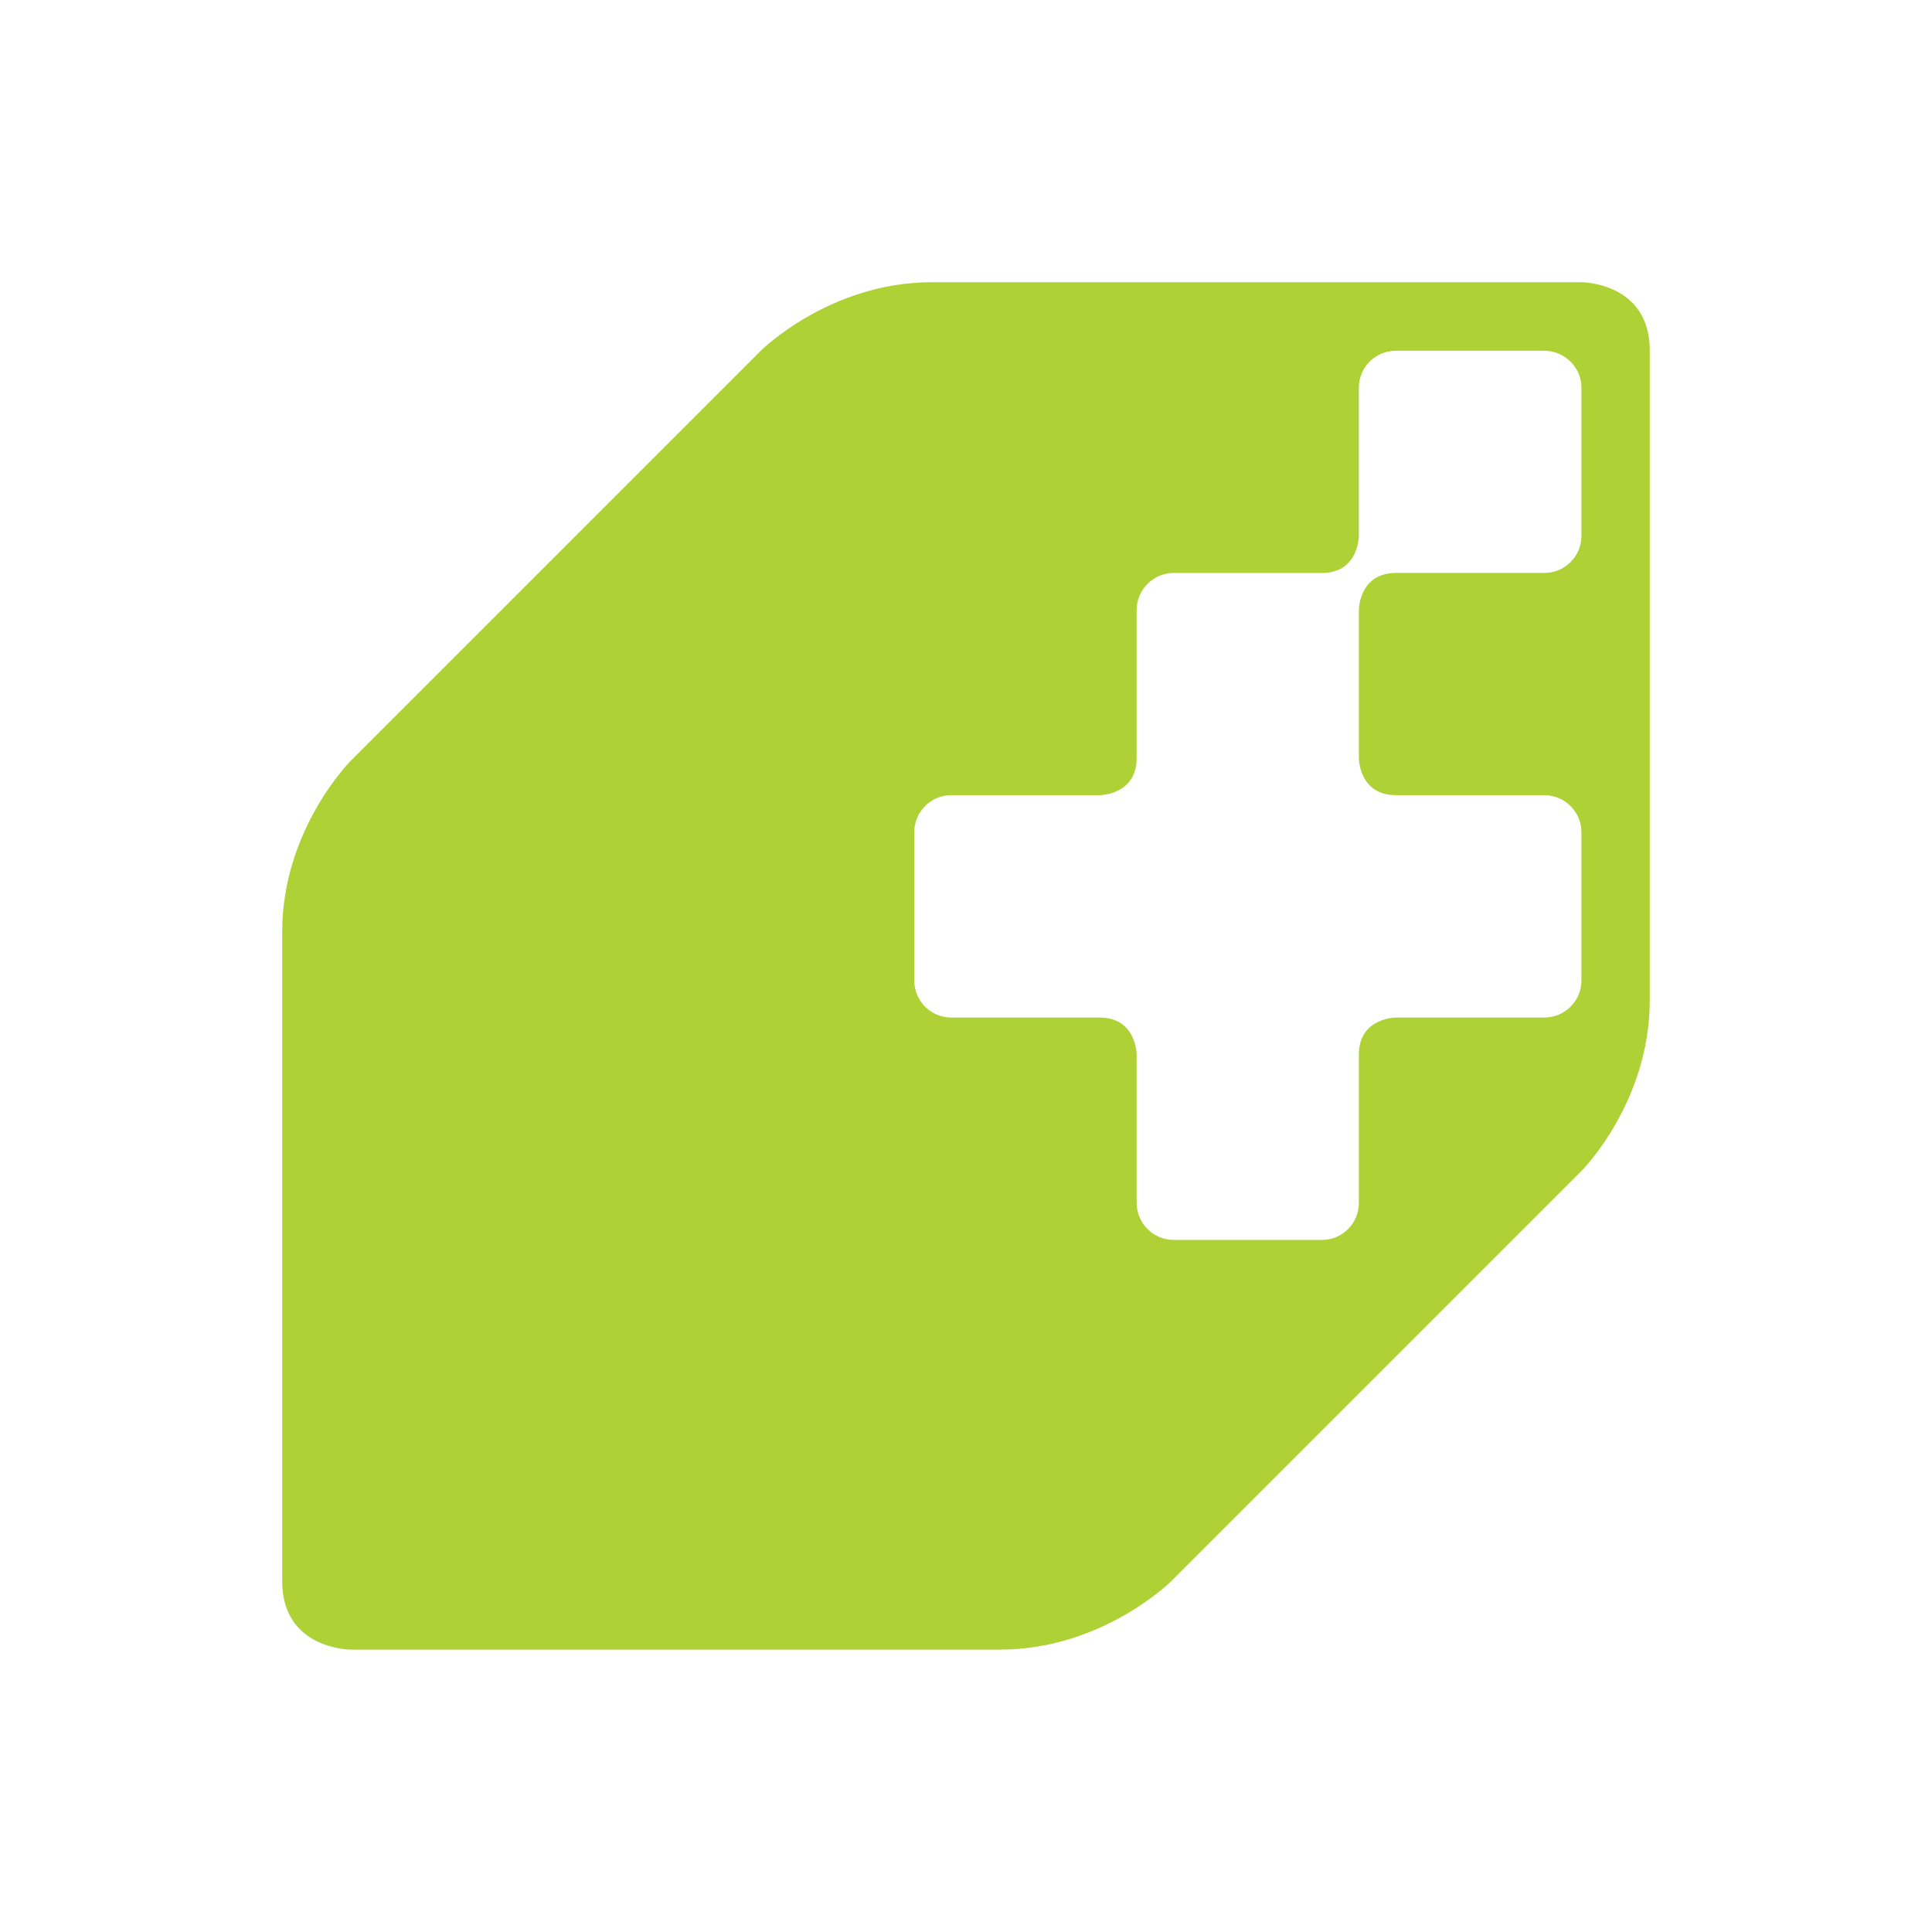
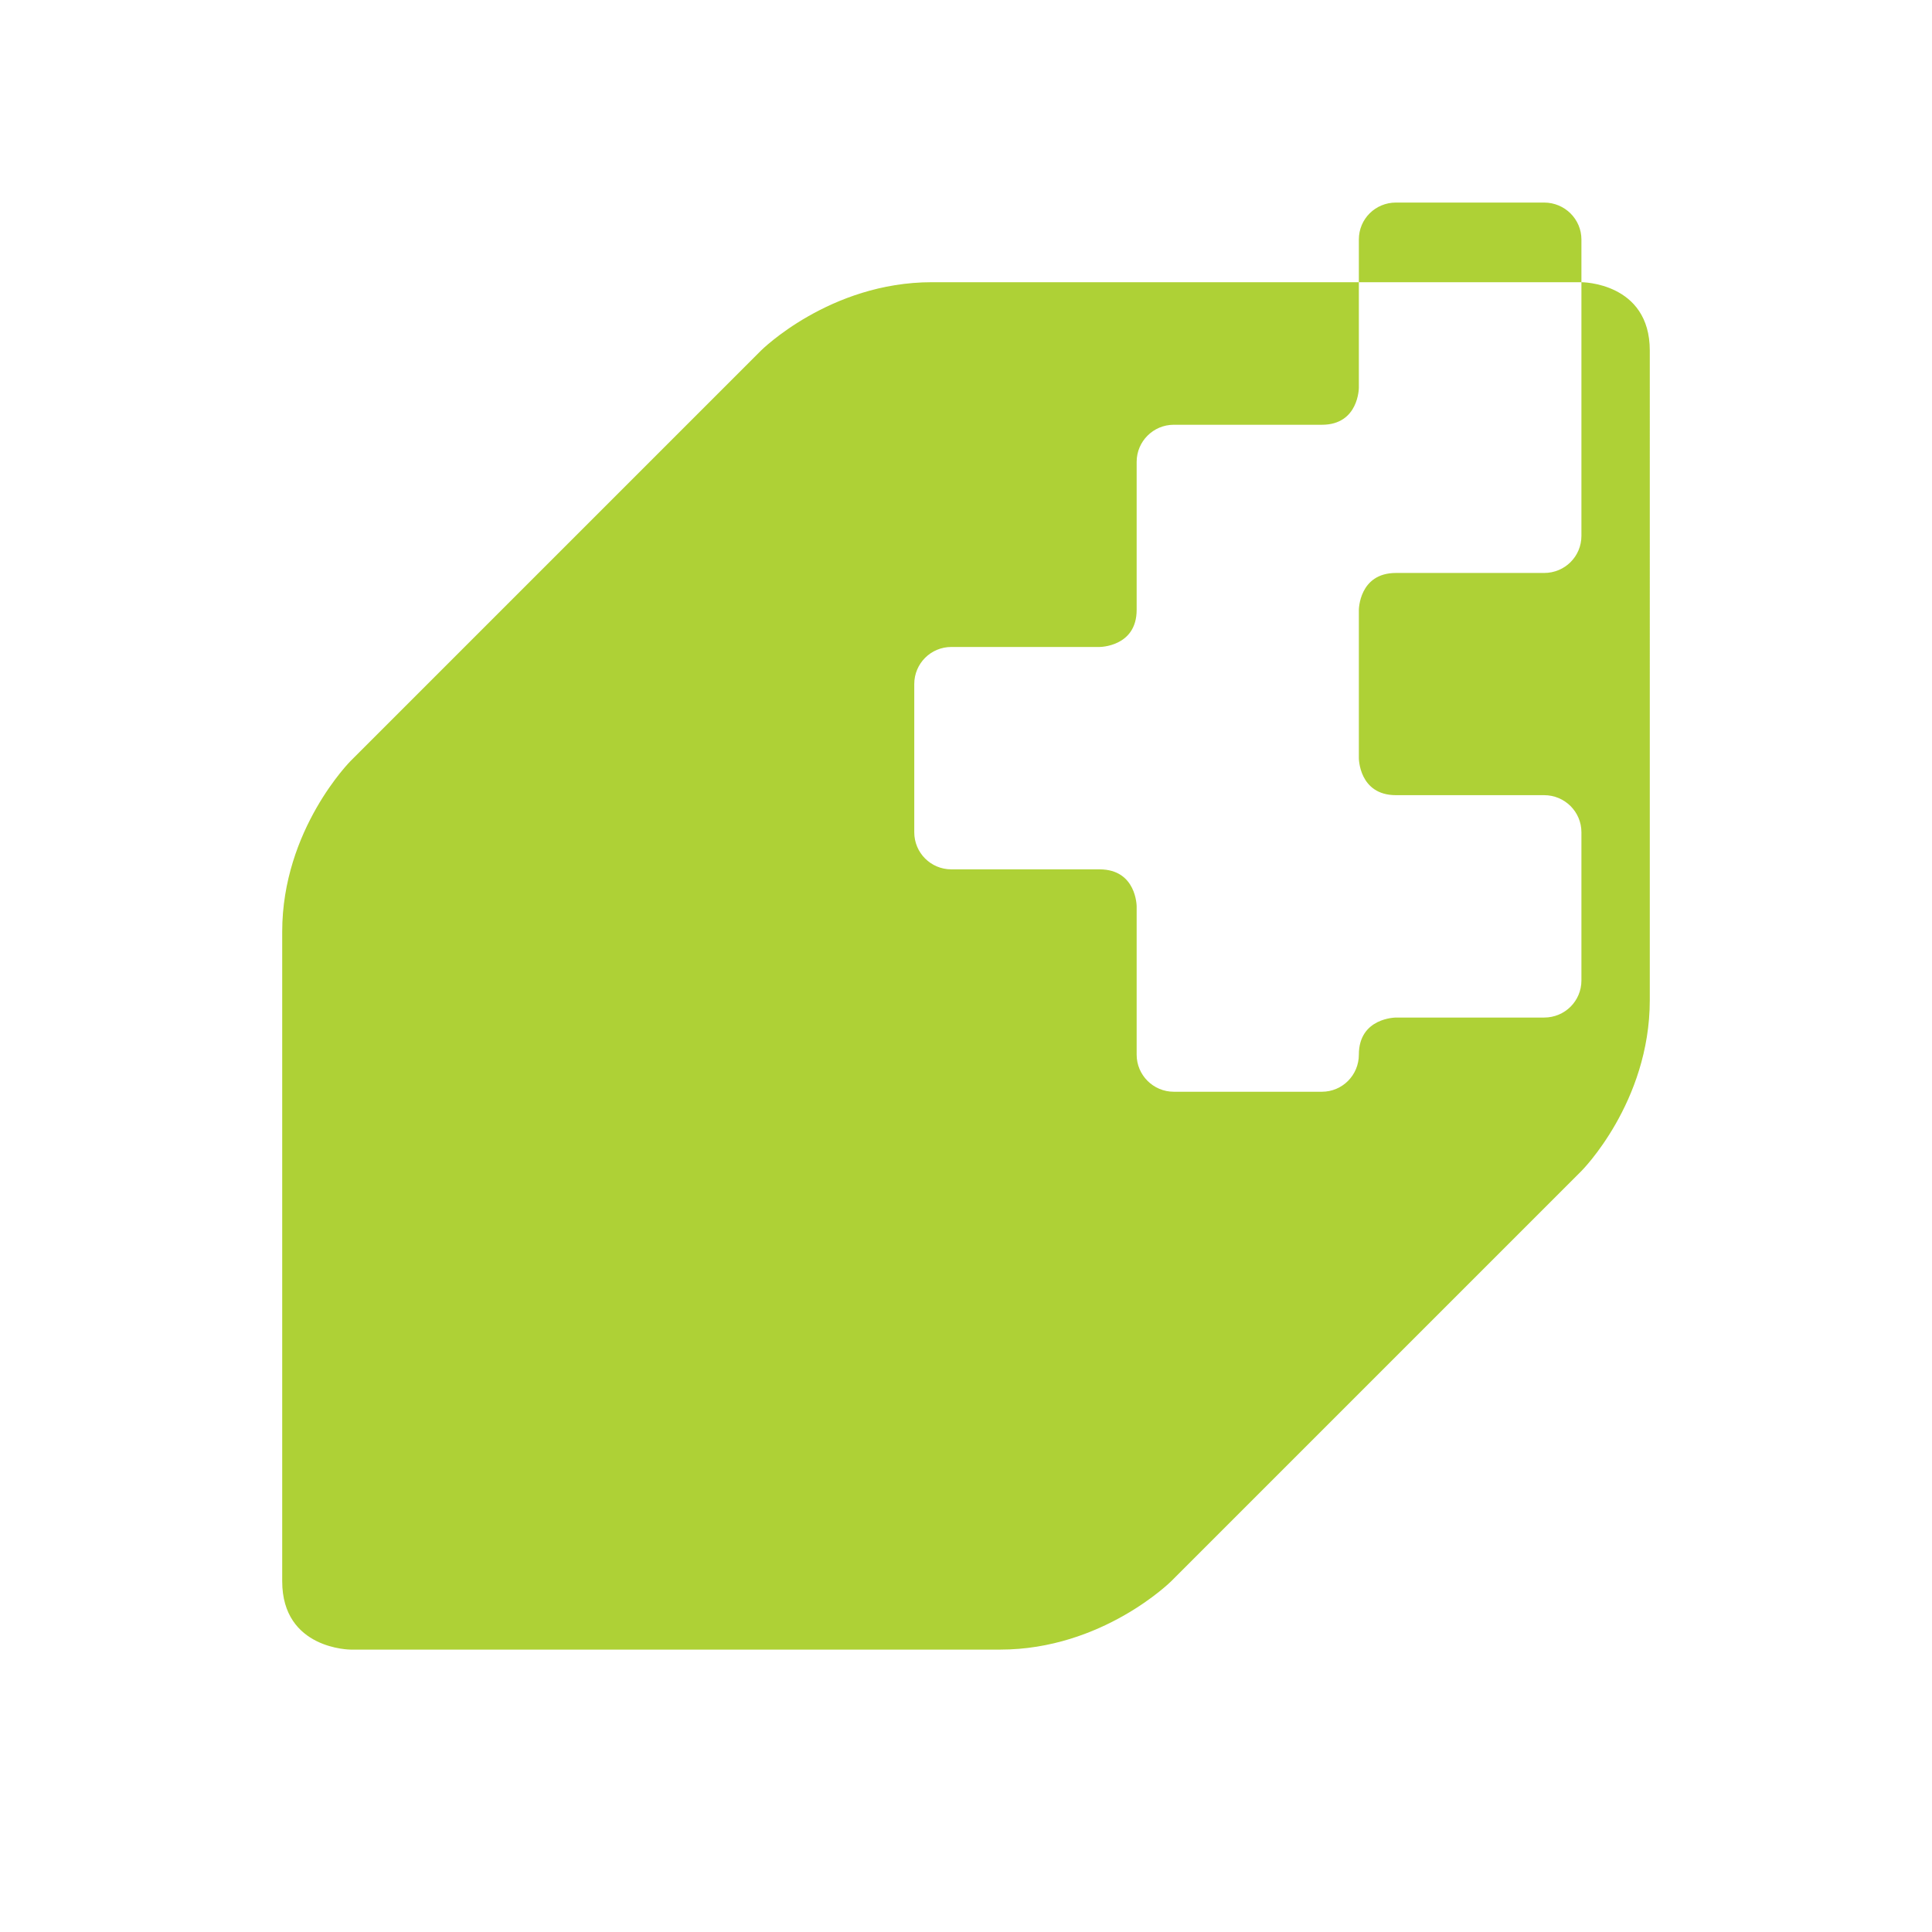
<svg xmlns="http://www.w3.org/2000/svg" viewBox="0 0 106.25 106.24" version="1.2" baseProfile="tiny-ps">
  <title>bimi-svg-tiny-12-ps</title>
-   <path d="M86.97,15.52h-35.72c-5.63,0-9.4,3.76-9.4,3.76l-22.56,22.56s-3.77,3.77-3.77,9.4v35.72c0,3.76,3.77,3.76,3.77,3.76h35.71c5.63,0,9.41-3.76,9.41-3.76l22.56-22.56s3.76-3.76,3.76-9.4V19.28c0-3.76-3.76-3.76-3.76-3.76ZM86.97,29.47c0,1.13-.91,2.04-2.05,2.04h-8.15c-2.04,0-2.04,2.04-2.04,2.04v8.14s0,2.04,2.04,2.04h8.15c1.13,0,2.05.91,2.05,2.04v8.15c0,1.13-.91,2.04-2.05,2.04h-8.15s-2.04,0-2.04,2.04v8.15c0,1.13-.91,2.04-2.03,2.04h-8.15c-1.12,0-2.04-.91-2.04-2.04v-8.15s0-2.04-2.04-2.04h-8.15c-1.13,0-2.04-.91-2.04-2.04v-8.15c0-1.13.91-2.04,2.04-2.04h8.15s2.04,0,2.04-2.04v-8.14c0-1.13.92-2.04,2.04-2.04h8.15c2.03,0,2.03-2.04,2.03-2.04v-8.15c0-1.13.91-2.03,2.04-2.03h8.15c1.13,0,2.05.91,2.05,2.03,0,0,0,8.15,0,8.15Z" fill="#aed136" />
+   <path d="M86.97,15.52h-35.72c-5.63,0-9.4,3.76-9.4,3.76l-22.56,22.56s-3.77,3.77-3.77,9.4v35.72c0,3.76,3.77,3.76,3.77,3.76h35.71c5.63,0,9.41-3.76,9.41-3.76l22.56-22.56s3.76-3.76,3.76-9.4V19.28c0-3.76-3.76-3.76-3.76-3.76ZM86.97,29.47c0,1.13-.91,2.04-2.05,2.04h-8.15c-2.04,0-2.04,2.04-2.04,2.04v8.14s0,2.04,2.04,2.04h8.15c1.13,0,2.05.91,2.05,2.04v8.15c0,1.13-.91,2.04-2.05,2.04h-8.15s-2.04,0-2.04,2.04c0,1.13-.91,2.04-2.03,2.04h-8.15c-1.12,0-2.04-.91-2.04-2.04v-8.15s0-2.04-2.04-2.04h-8.15c-1.13,0-2.04-.91-2.04-2.04v-8.15c0-1.13.91-2.04,2.04-2.04h8.15s2.04,0,2.04-2.04v-8.14c0-1.13.92-2.04,2.04-2.04h8.15c2.03,0,2.03-2.04,2.03-2.04v-8.15c0-1.13.91-2.03,2.04-2.03h8.15c1.13,0,2.05.91,2.05,2.03,0,0,0,8.15,0,8.15Z" fill="#aed136" />
</svg>